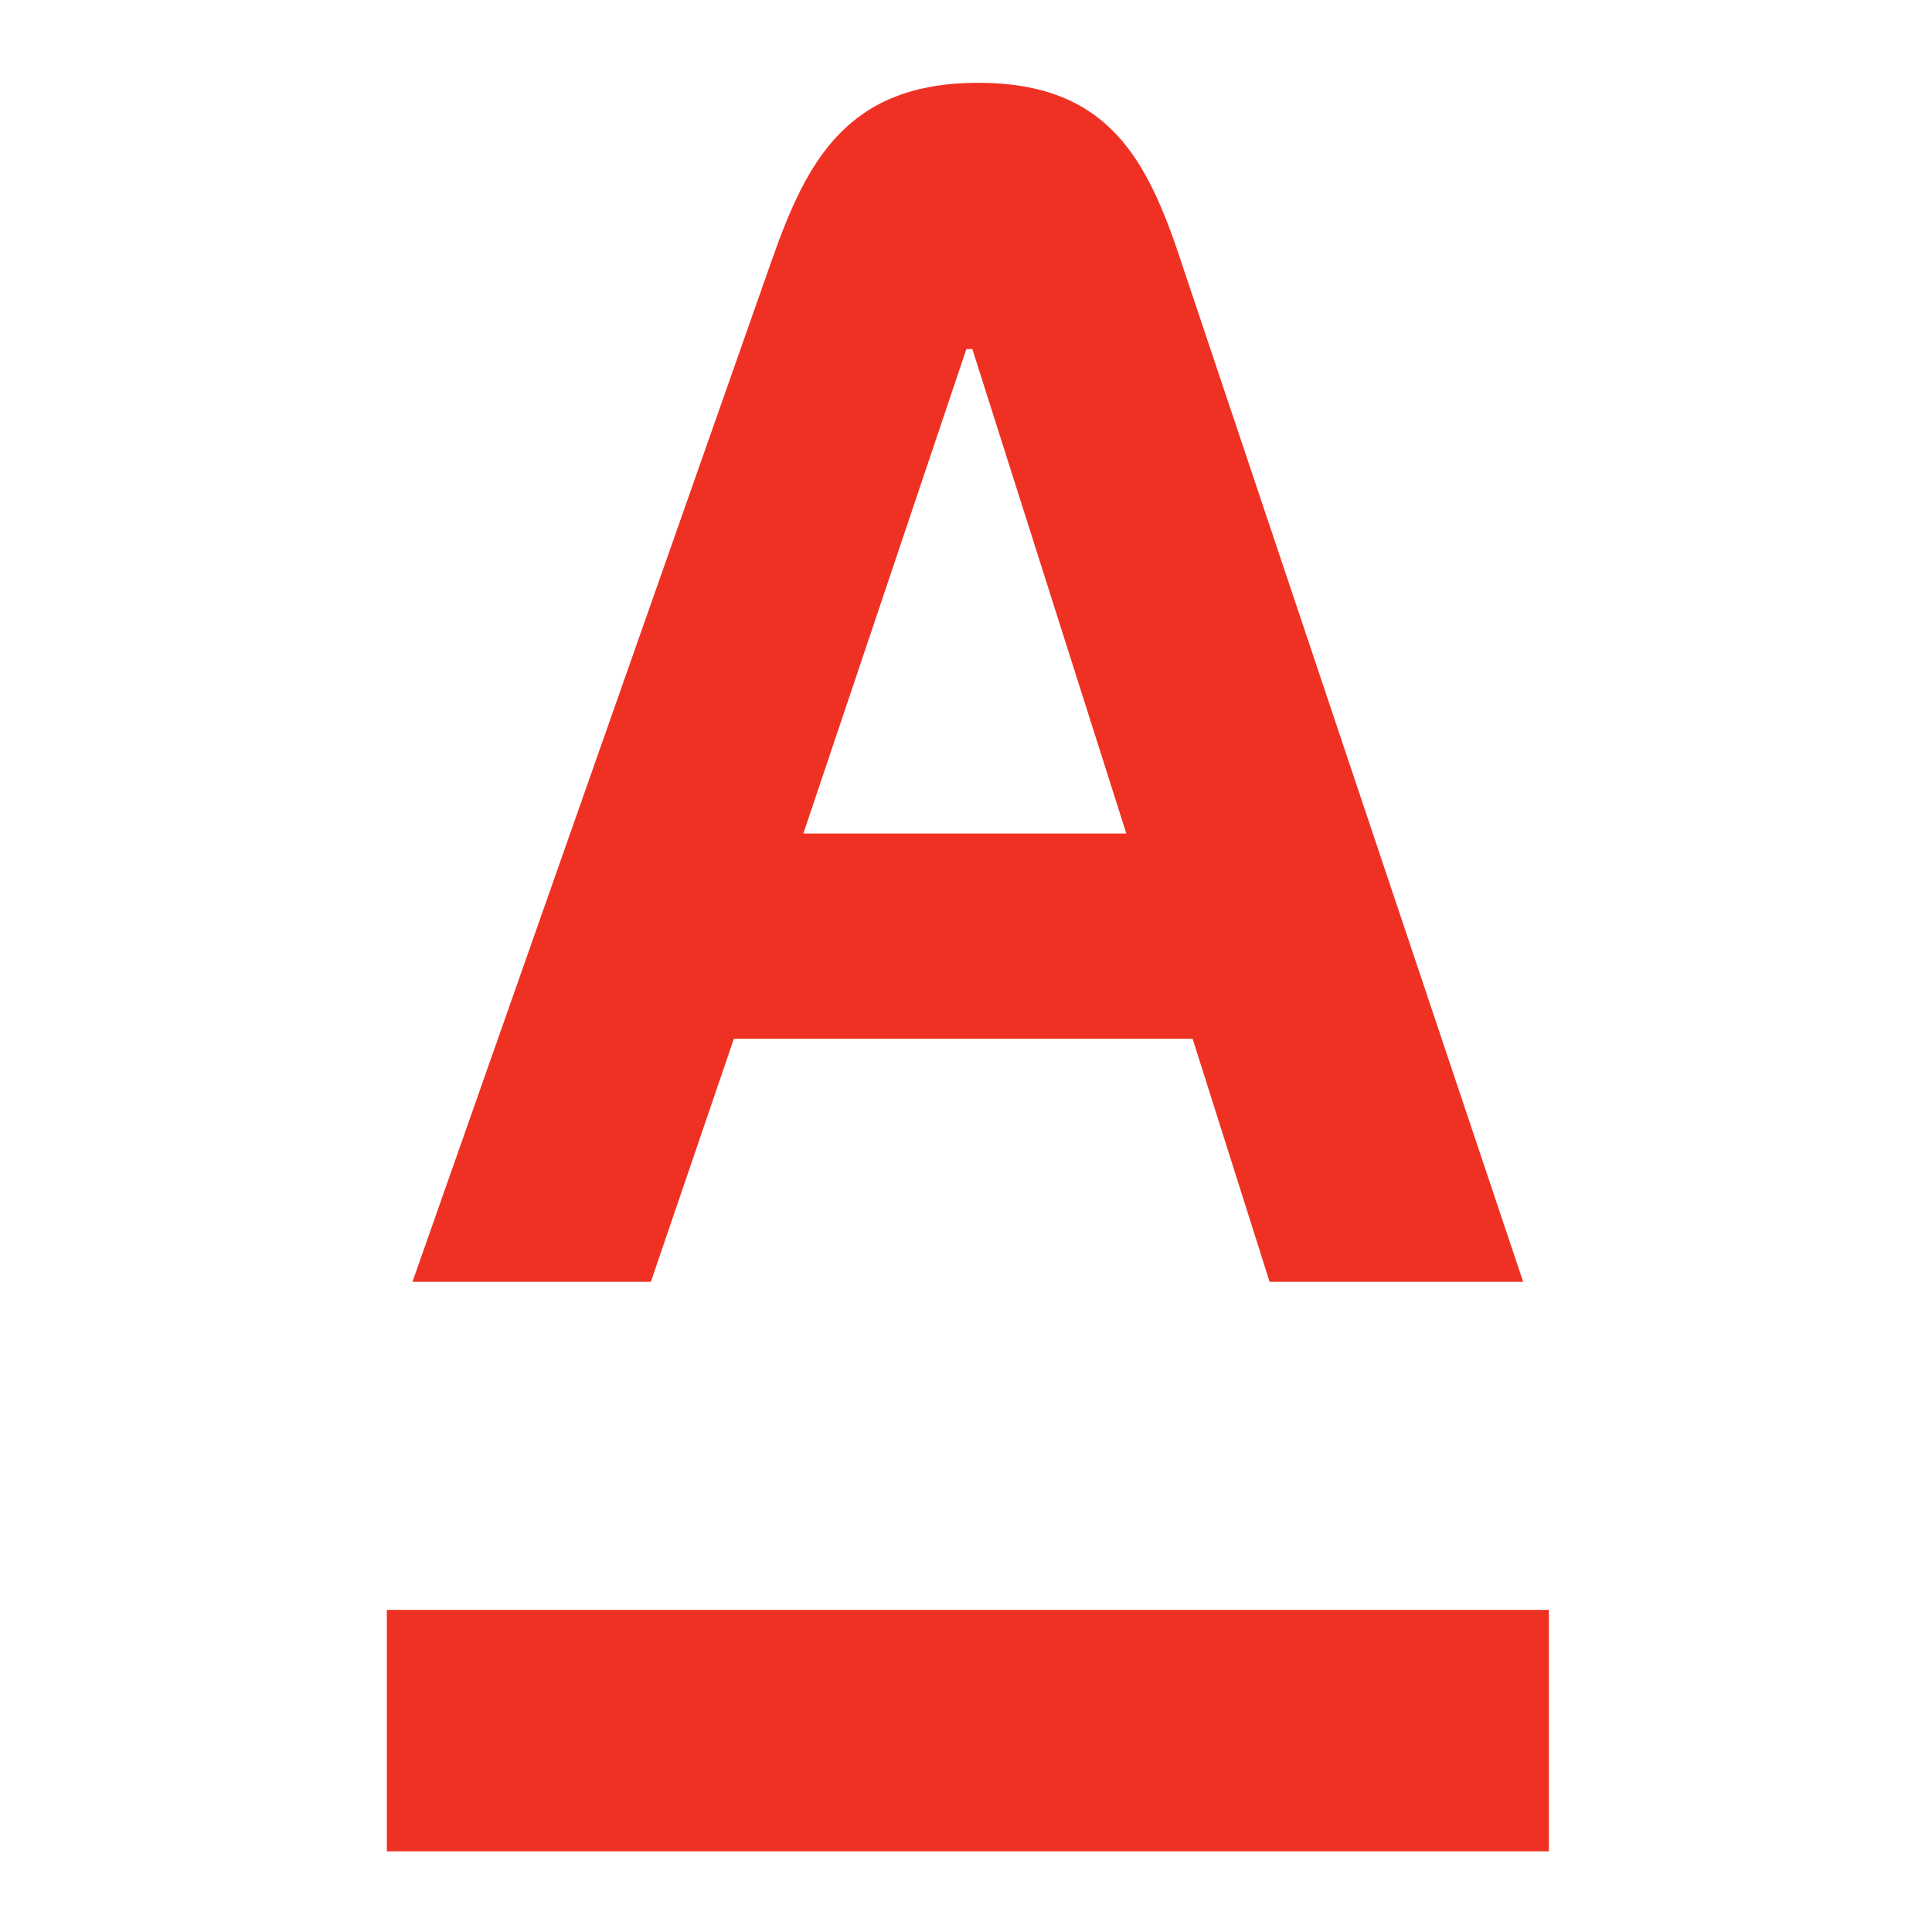
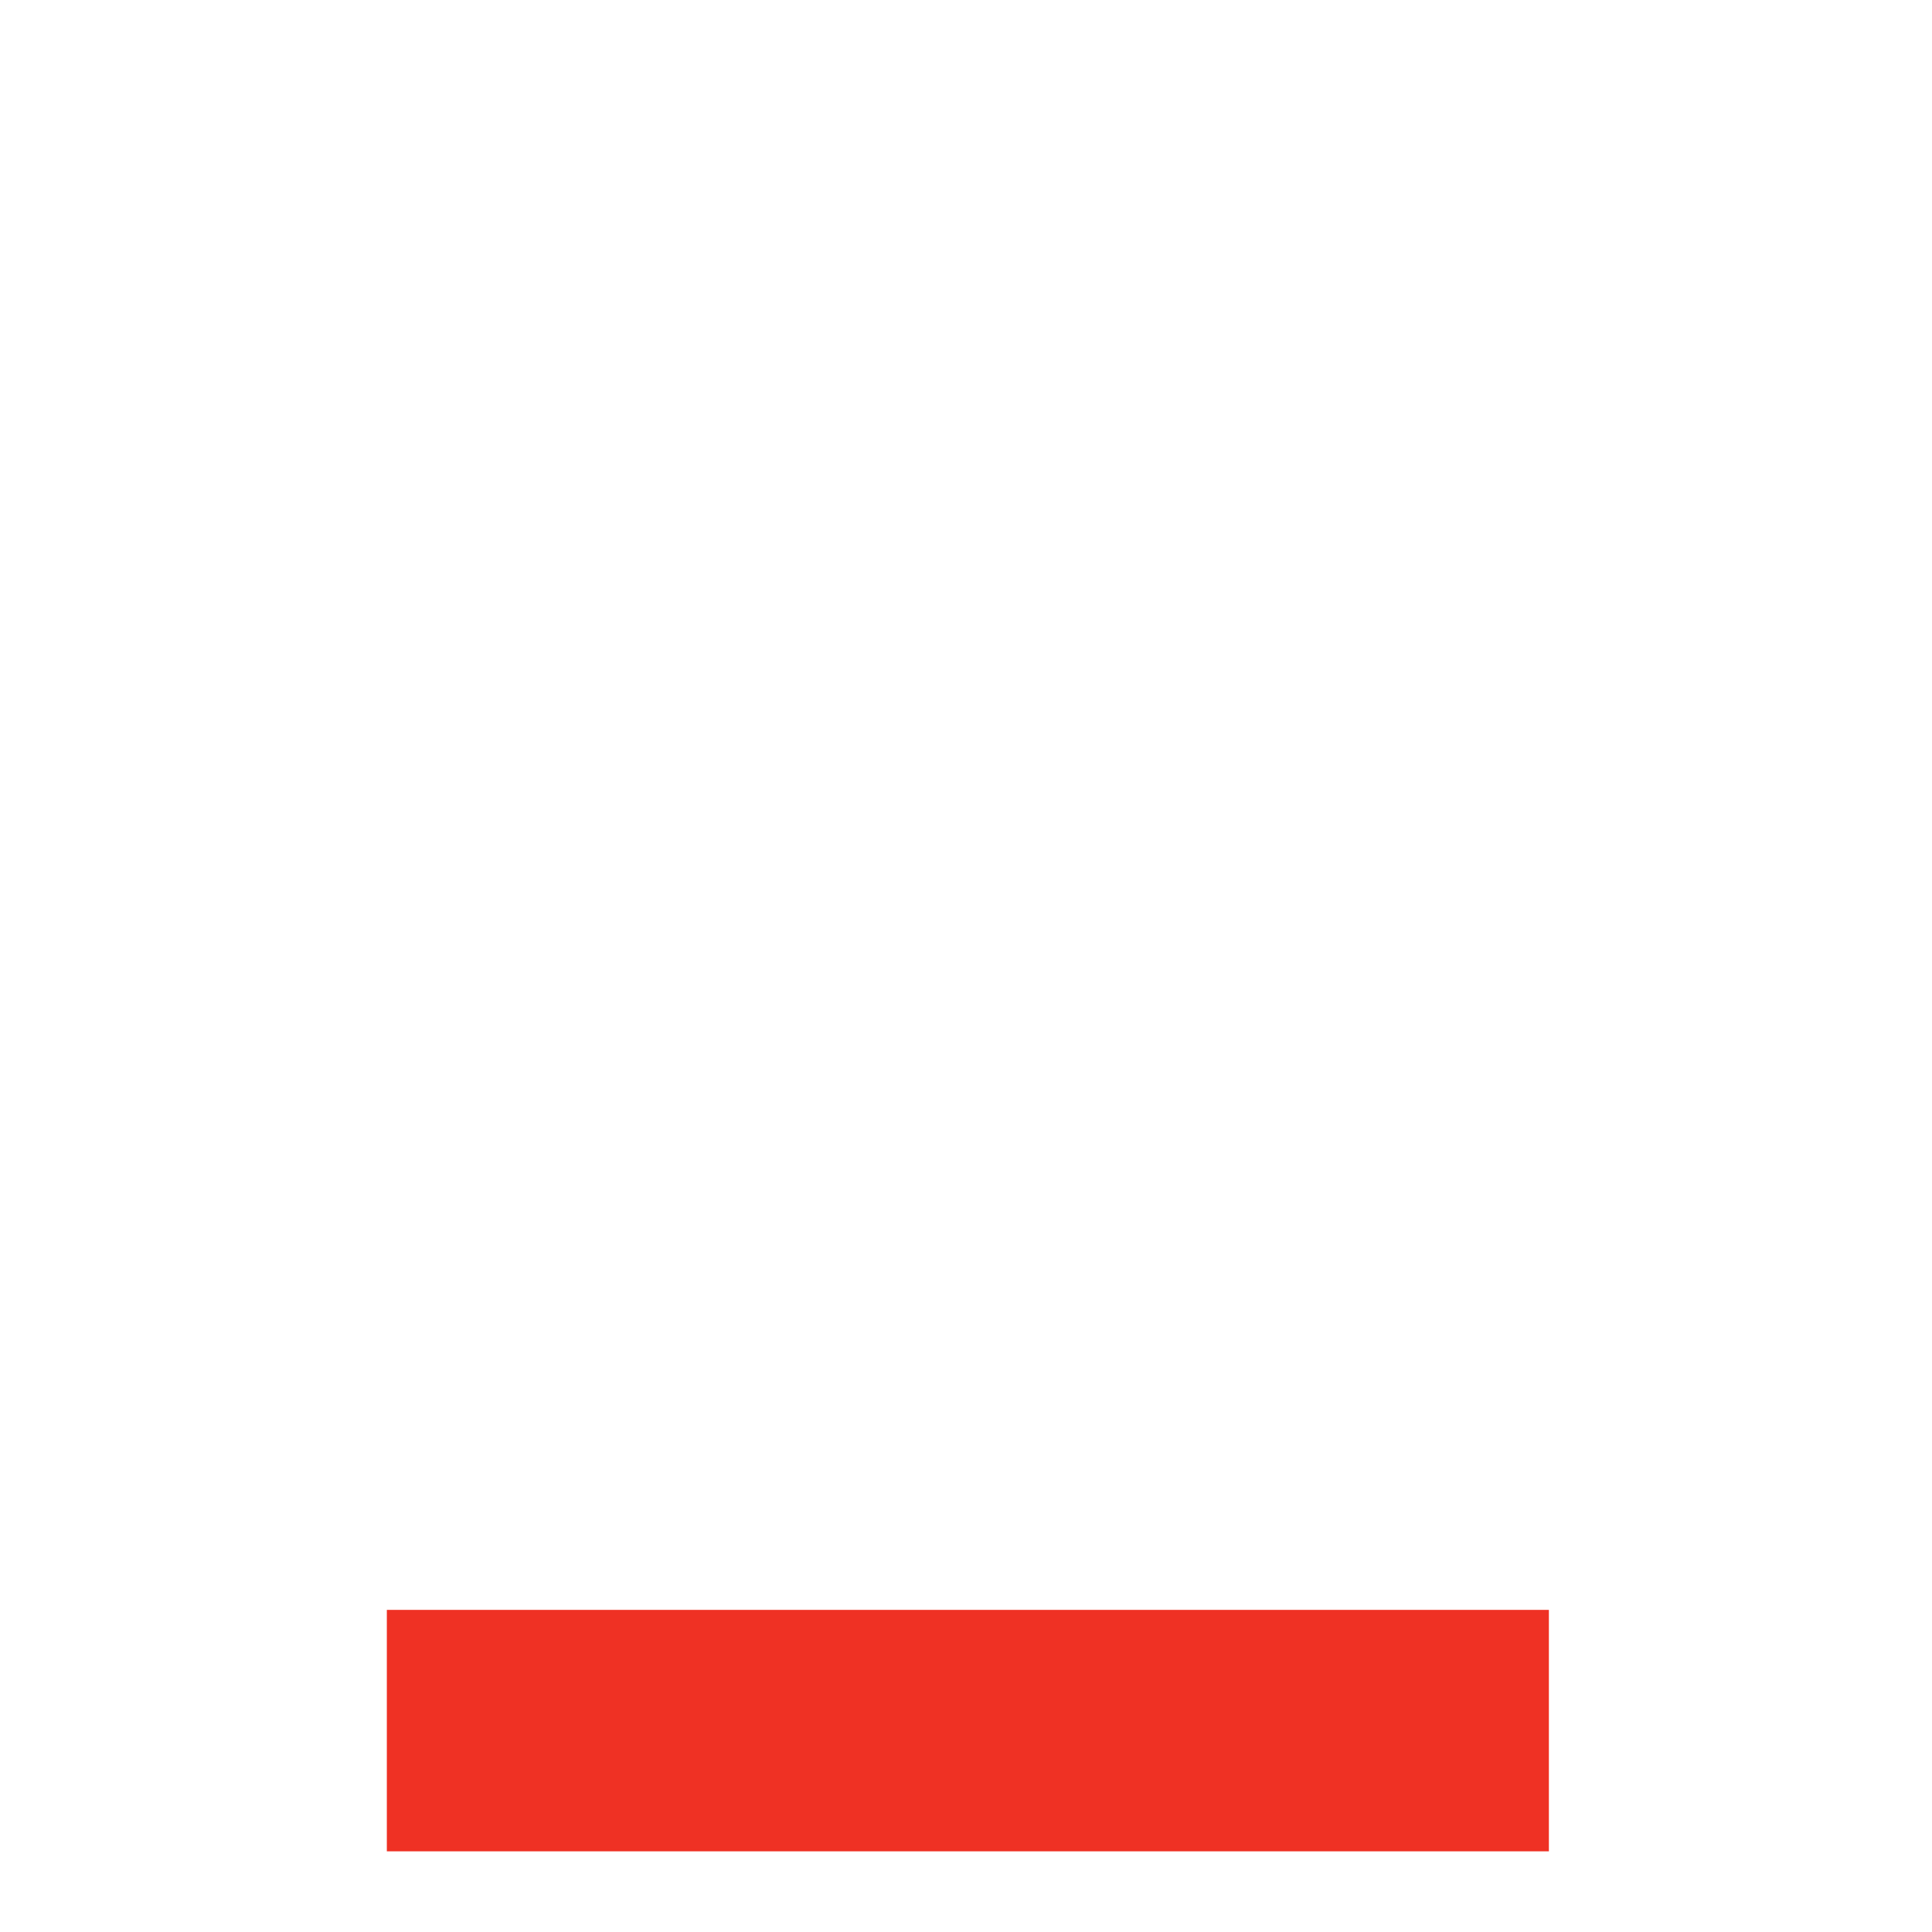
<svg xmlns="http://www.w3.org/2000/svg" width="70" height="70" viewBox="0 0 70 70" fill="none">
  <path d="M56.119 58.329H14.016V67.077H56.119V58.329Z" fill="#EF3124" />
-   <path d="M42.774 9.409C41.574 5.828 40.19 3 35.448 3C30.706 3 29.235 5.816 27.97 9.409L14.944 46.443H23.582L26.589 37.637H43.211L46 46.443H55.187L42.771 9.409H42.774ZM29.107 30.201L35.013 12.648H35.23L40.809 30.201H29.107Z" fill="#EF3124" />
</svg>